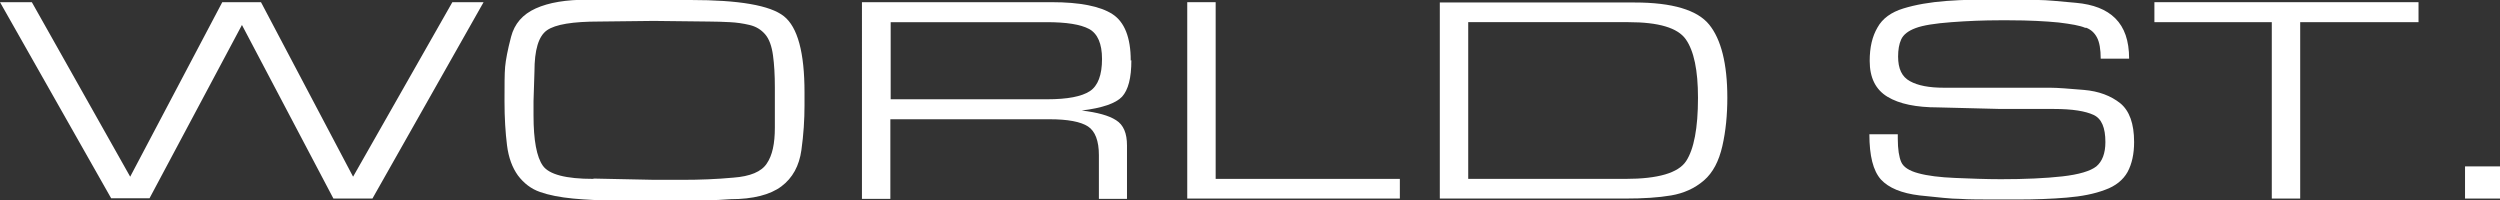
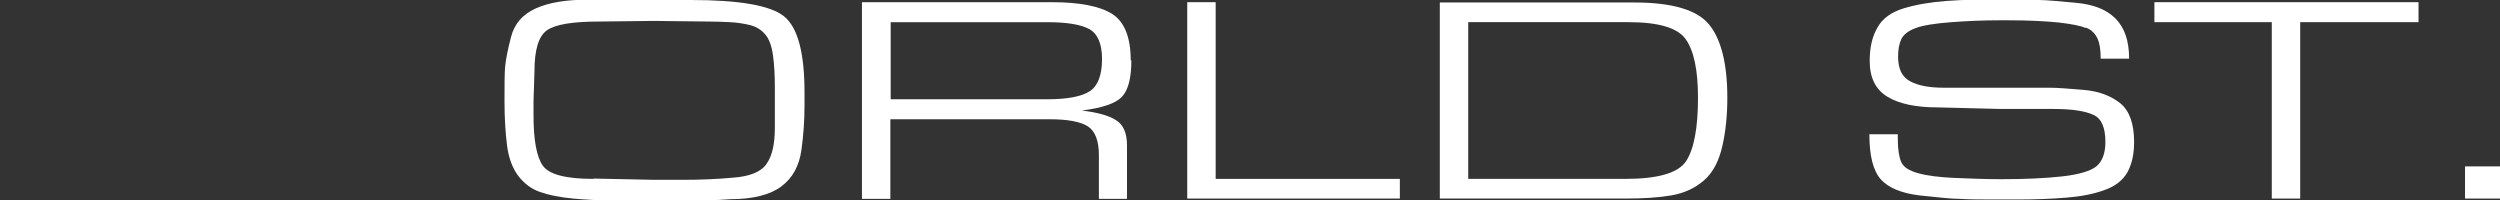
<svg xmlns="http://www.w3.org/2000/svg" id="Layer_2" data-name="Layer 2" viewBox="0 0 80.08 6.42">
  <rect x="0" y="0" width="80.08" height="6.42" fill="#333333" stroke="none" />
  <defs>
    <style>
      .cls-1 {
        fill: #fff;
      }
    </style>
  </defs>
  <g id="Layer_1-2" data-name="Layer 1">
    <g>
-       <path class="cls-1" d="M15.49.07l-3.56,6.29h-1.25L7.75.8l-2.96,5.55h-1.23L0,.07h1.02l3.15,5.59L7.12.07h1.24l2.95,5.59L14.49.07h1.01Z" />
      <path class="cls-1" d="M18.82,0h3.3c1.55,0,2.55.17,2.99.52.44.35.66,1.16.66,2.44v.42c0,.45-.03.93-.1,1.43s-.28.89-.64,1.16c-.36.27-.91.41-1.63.41-.22.02-.51.03-.86.04-.35,0-.68,0-.99,0h-1.87c-.46,0-.89-.02-1.32-.06-.42-.04-.78-.11-1.06-.21-.29-.1-.52-.28-.71-.53-.18-.25-.3-.57-.35-.97-.05-.4-.08-.87-.08-1.41,0-.51,0-.88.02-1.1.02-.22.08-.54.19-.96.11-.42.37-.72.79-.91.42-.19.97-.28,1.66-.28ZM19.02,5.72l1.93.04h.93c.53,0,1.07-.02,1.61-.07.54-.04.9-.19,1.07-.45.18-.26.26-.64.26-1.15v-1.29c0-.4-.02-.74-.06-1.03-.04-.29-.12-.52-.25-.67s-.29-.25-.5-.3c-.21-.05-.42-.08-.63-.09s-.44-.02-.68-.02l-1.76-.02-1.74.02c-.85,0-1.41.09-1.68.28-.27.19-.4.63-.4,1.32l-.03.95v.46c0,.79.1,1.33.3,1.61.2.28.74.42,1.61.42Z" />
      <path class="cls-1" d="M36.24,1.93c0,.57-.1.95-.3,1.17-.2.21-.63.36-1.29.44.5.06.87.16,1.1.31.24.15.35.42.35.81v1.71h-.9v-1.4c0-.46-.12-.77-.35-.92s-.64-.23-1.23-.23h-5.1v2.55h-.91V.07h6.08c.9,0,1.55.13,1.94.38.39.25.59.75.59,1.49ZM35.3,1.89c0-.49-.14-.81-.41-.96-.28-.15-.73-.22-1.37-.22h-4.99v2.47h5.01c.66,0,1.11-.09,1.37-.26.26-.17.39-.52.39-1.03Z" />
      <path class="cls-1" d="M44.84,6.36h-6.81V.07h.91v5.66h5.9v.63Z" />
      <path class="cls-1" d="M55.33,3.12c0,.56-.05,1.08-.16,1.56-.11.48-.3.85-.59,1.1-.29.25-.64.41-1.05.48s-.9.1-1.47.1h-5.94V.08h6.24c1.21,0,2.01.24,2.39.71s.58,1.25.58,2.34ZM54.39,3.13c0-.88-.13-1.5-.39-1.87-.26-.37-.87-.55-1.84-.55h-5.13v5.02h5.04c1.04,0,1.69-.19,1.94-.57.25-.38.38-1.06.38-2.02Z" />
      <path class="cls-1" d="M66.79.89c-.16-.07-.44-.12-.85-.17-.41-.04-.94-.07-1.59-.07h-.31c-.49,0-1,.02-1.53.06s-.91.1-1.15.19c-.24.09-.39.21-.46.36-.07.15-.1.34-.1.55,0,.39.12.65.38.79.25.14.61.21,1.09.21h2.58c.31,0,.58,0,.82,0,.24,0,.6.03,1.08.07.48.04.87.19,1.17.43.29.24.44.65.44,1.24,0,.38-.07.7-.21.96-.14.25-.38.45-.72.57-.34.13-.75.21-1.23.25-.48.04-1.01.06-1.57.06h-.59c-.56,0-.98,0-1.26-.02-.28,0-.71-.05-1.29-.11-.58-.07-.99-.24-1.24-.51-.25-.28-.37-.76-.37-1.45h.91v.14c0,.34.04.59.11.75.07.16.25.28.55.36.29.08.69.13,1.18.15s.98.04,1.46.04c.78,0,1.43-.03,1.97-.09.53-.06.9-.17,1.09-.32.19-.16.29-.42.29-.78,0-.46-.12-.75-.38-.87s-.67-.19-1.27-.19h-1.71l-2-.05c-.7,0-1.24-.11-1.62-.34-.38-.23-.57-.61-.57-1.15,0-.43.08-.78.25-1.07.16-.29.44-.49.83-.61s.85-.2,1.38-.24c.53-.04,1.12-.05,1.78-.05.54,0,.94,0,1.18.02.24,0,.64.04,1.19.09.55.05.97.21,1.26.5s.44.71.44,1.29h-.91c0-.3-.04-.53-.12-.68-.08-.15-.19-.25-.34-.31Z" />
      <path class="cls-1" d="M72.77,6.36V.71h-3.76V.07h8.46v.64h-3.79v5.65h-.91Z" />
      <path class="cls-1" d="M80.08,6.36h-1.12v-1.03h1.12v1.03Z" />
    </g>
  </g>
</svg>